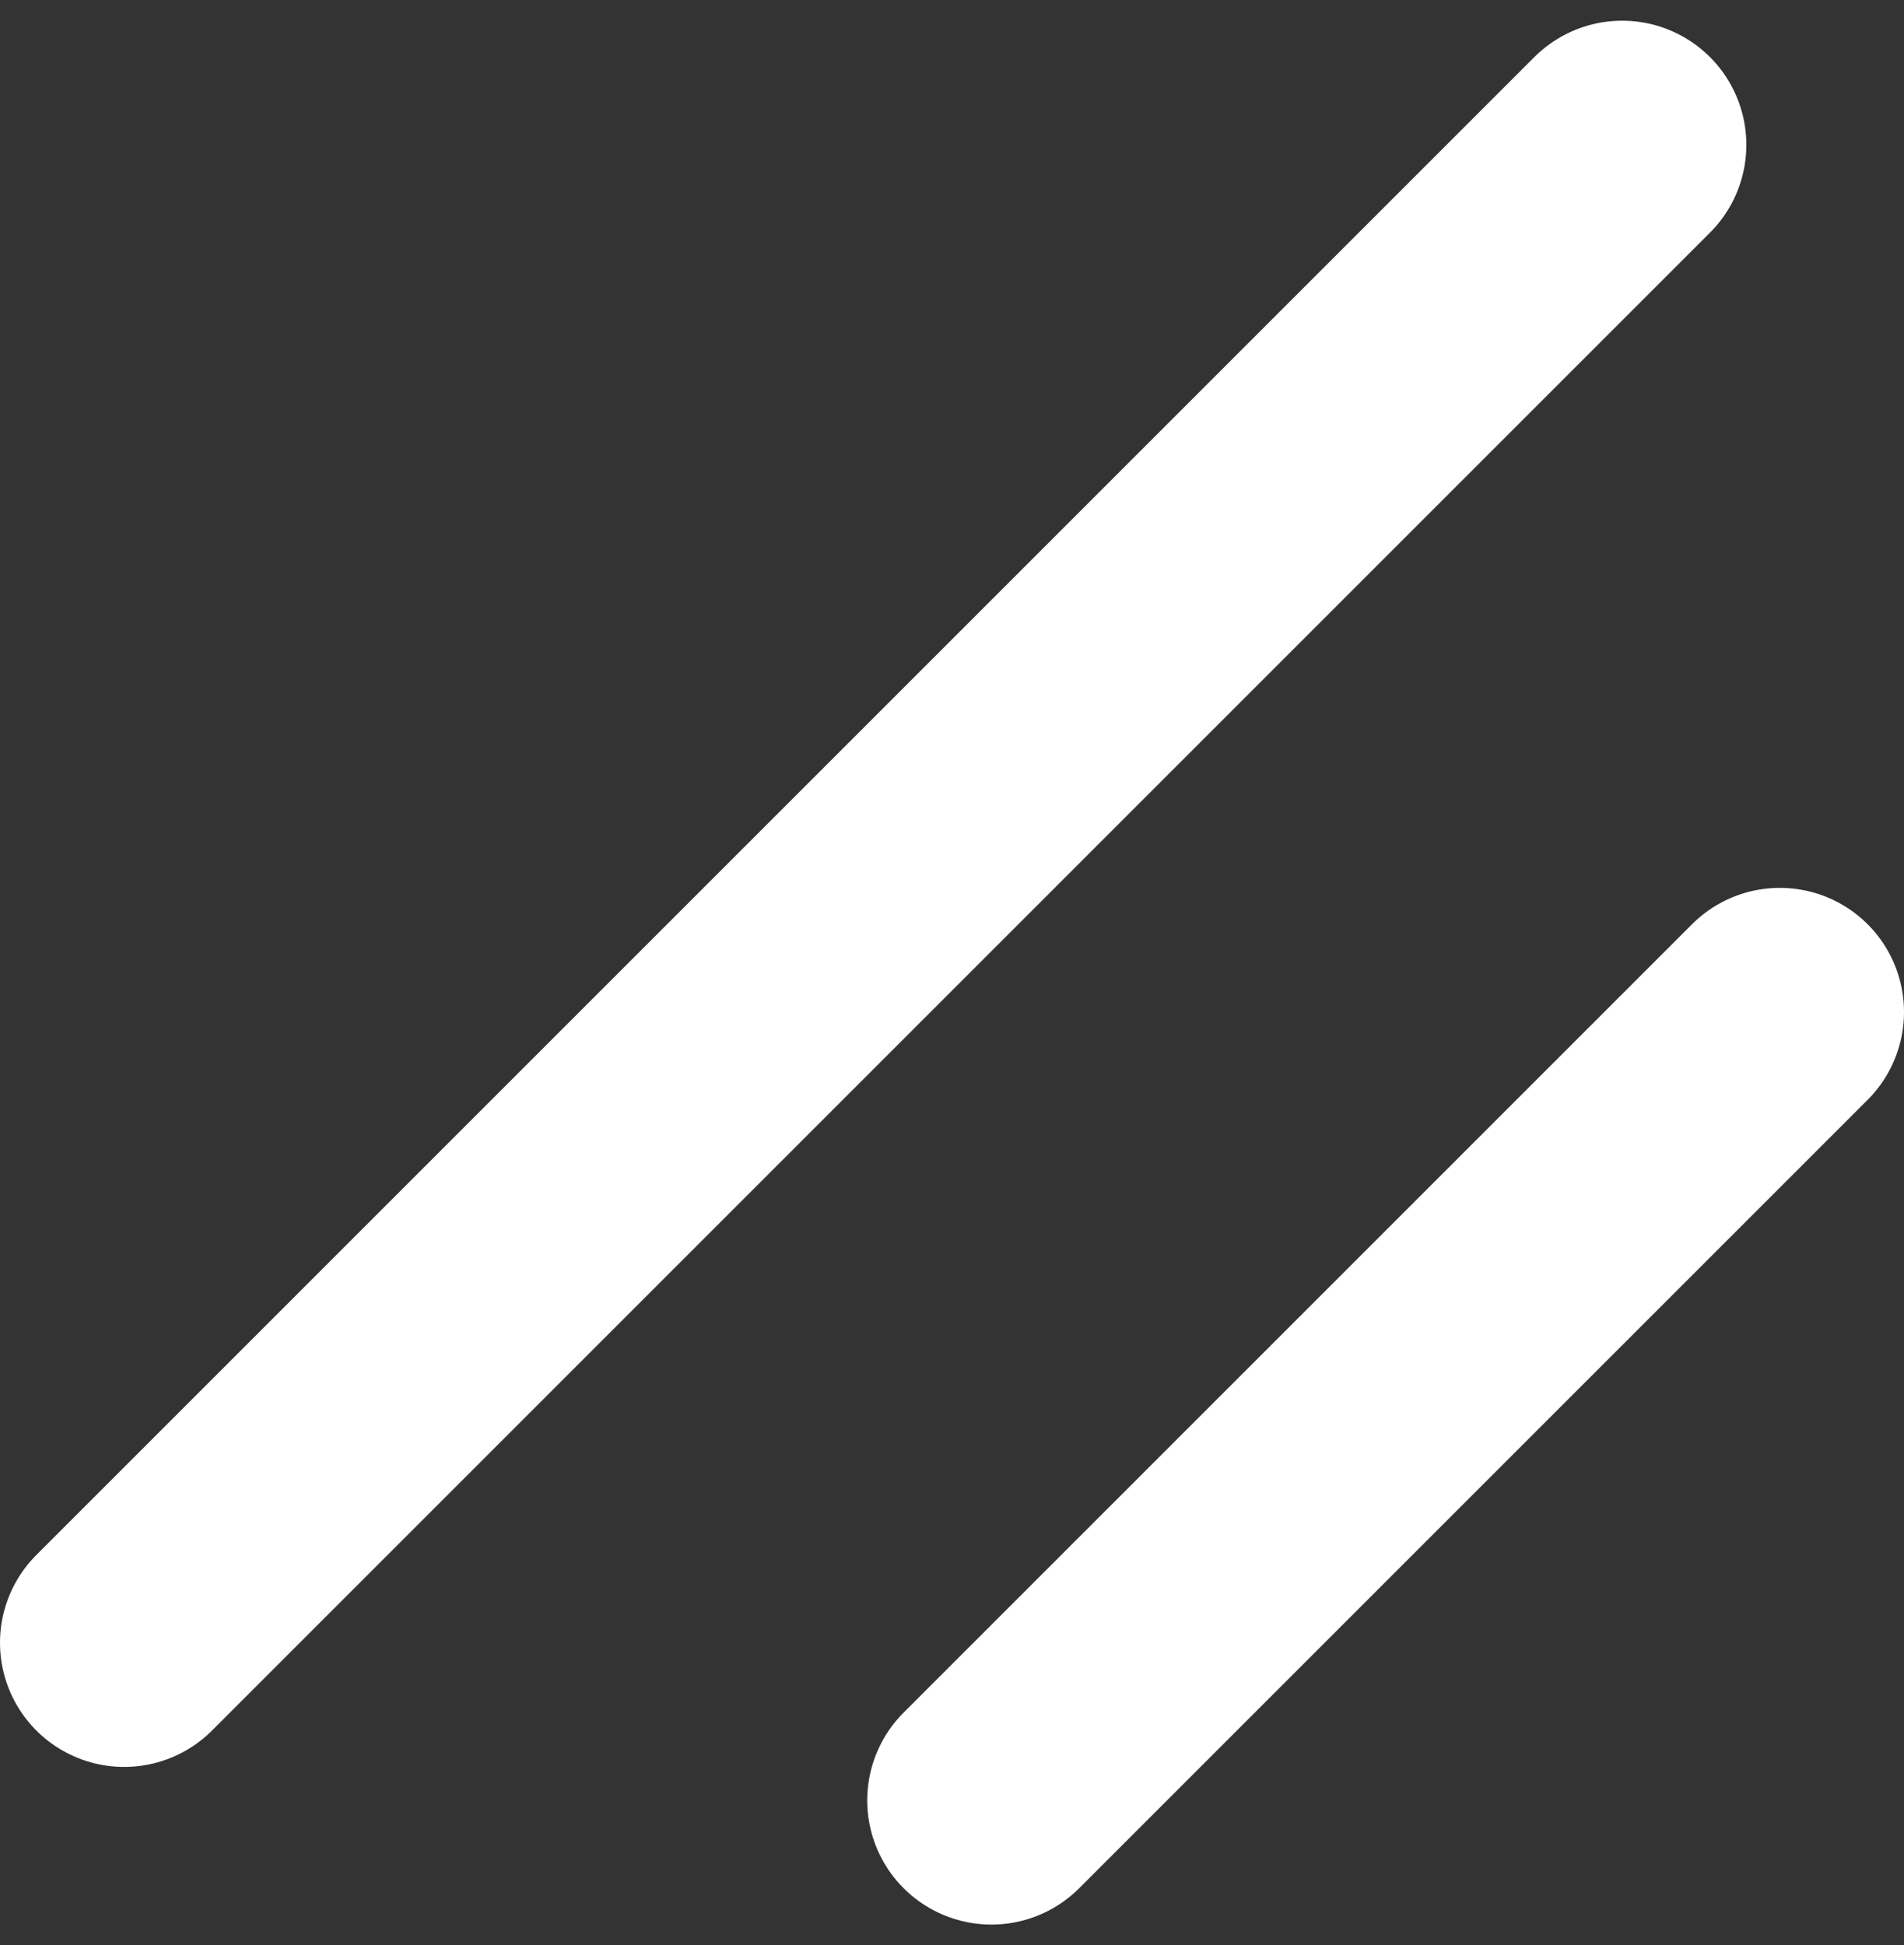
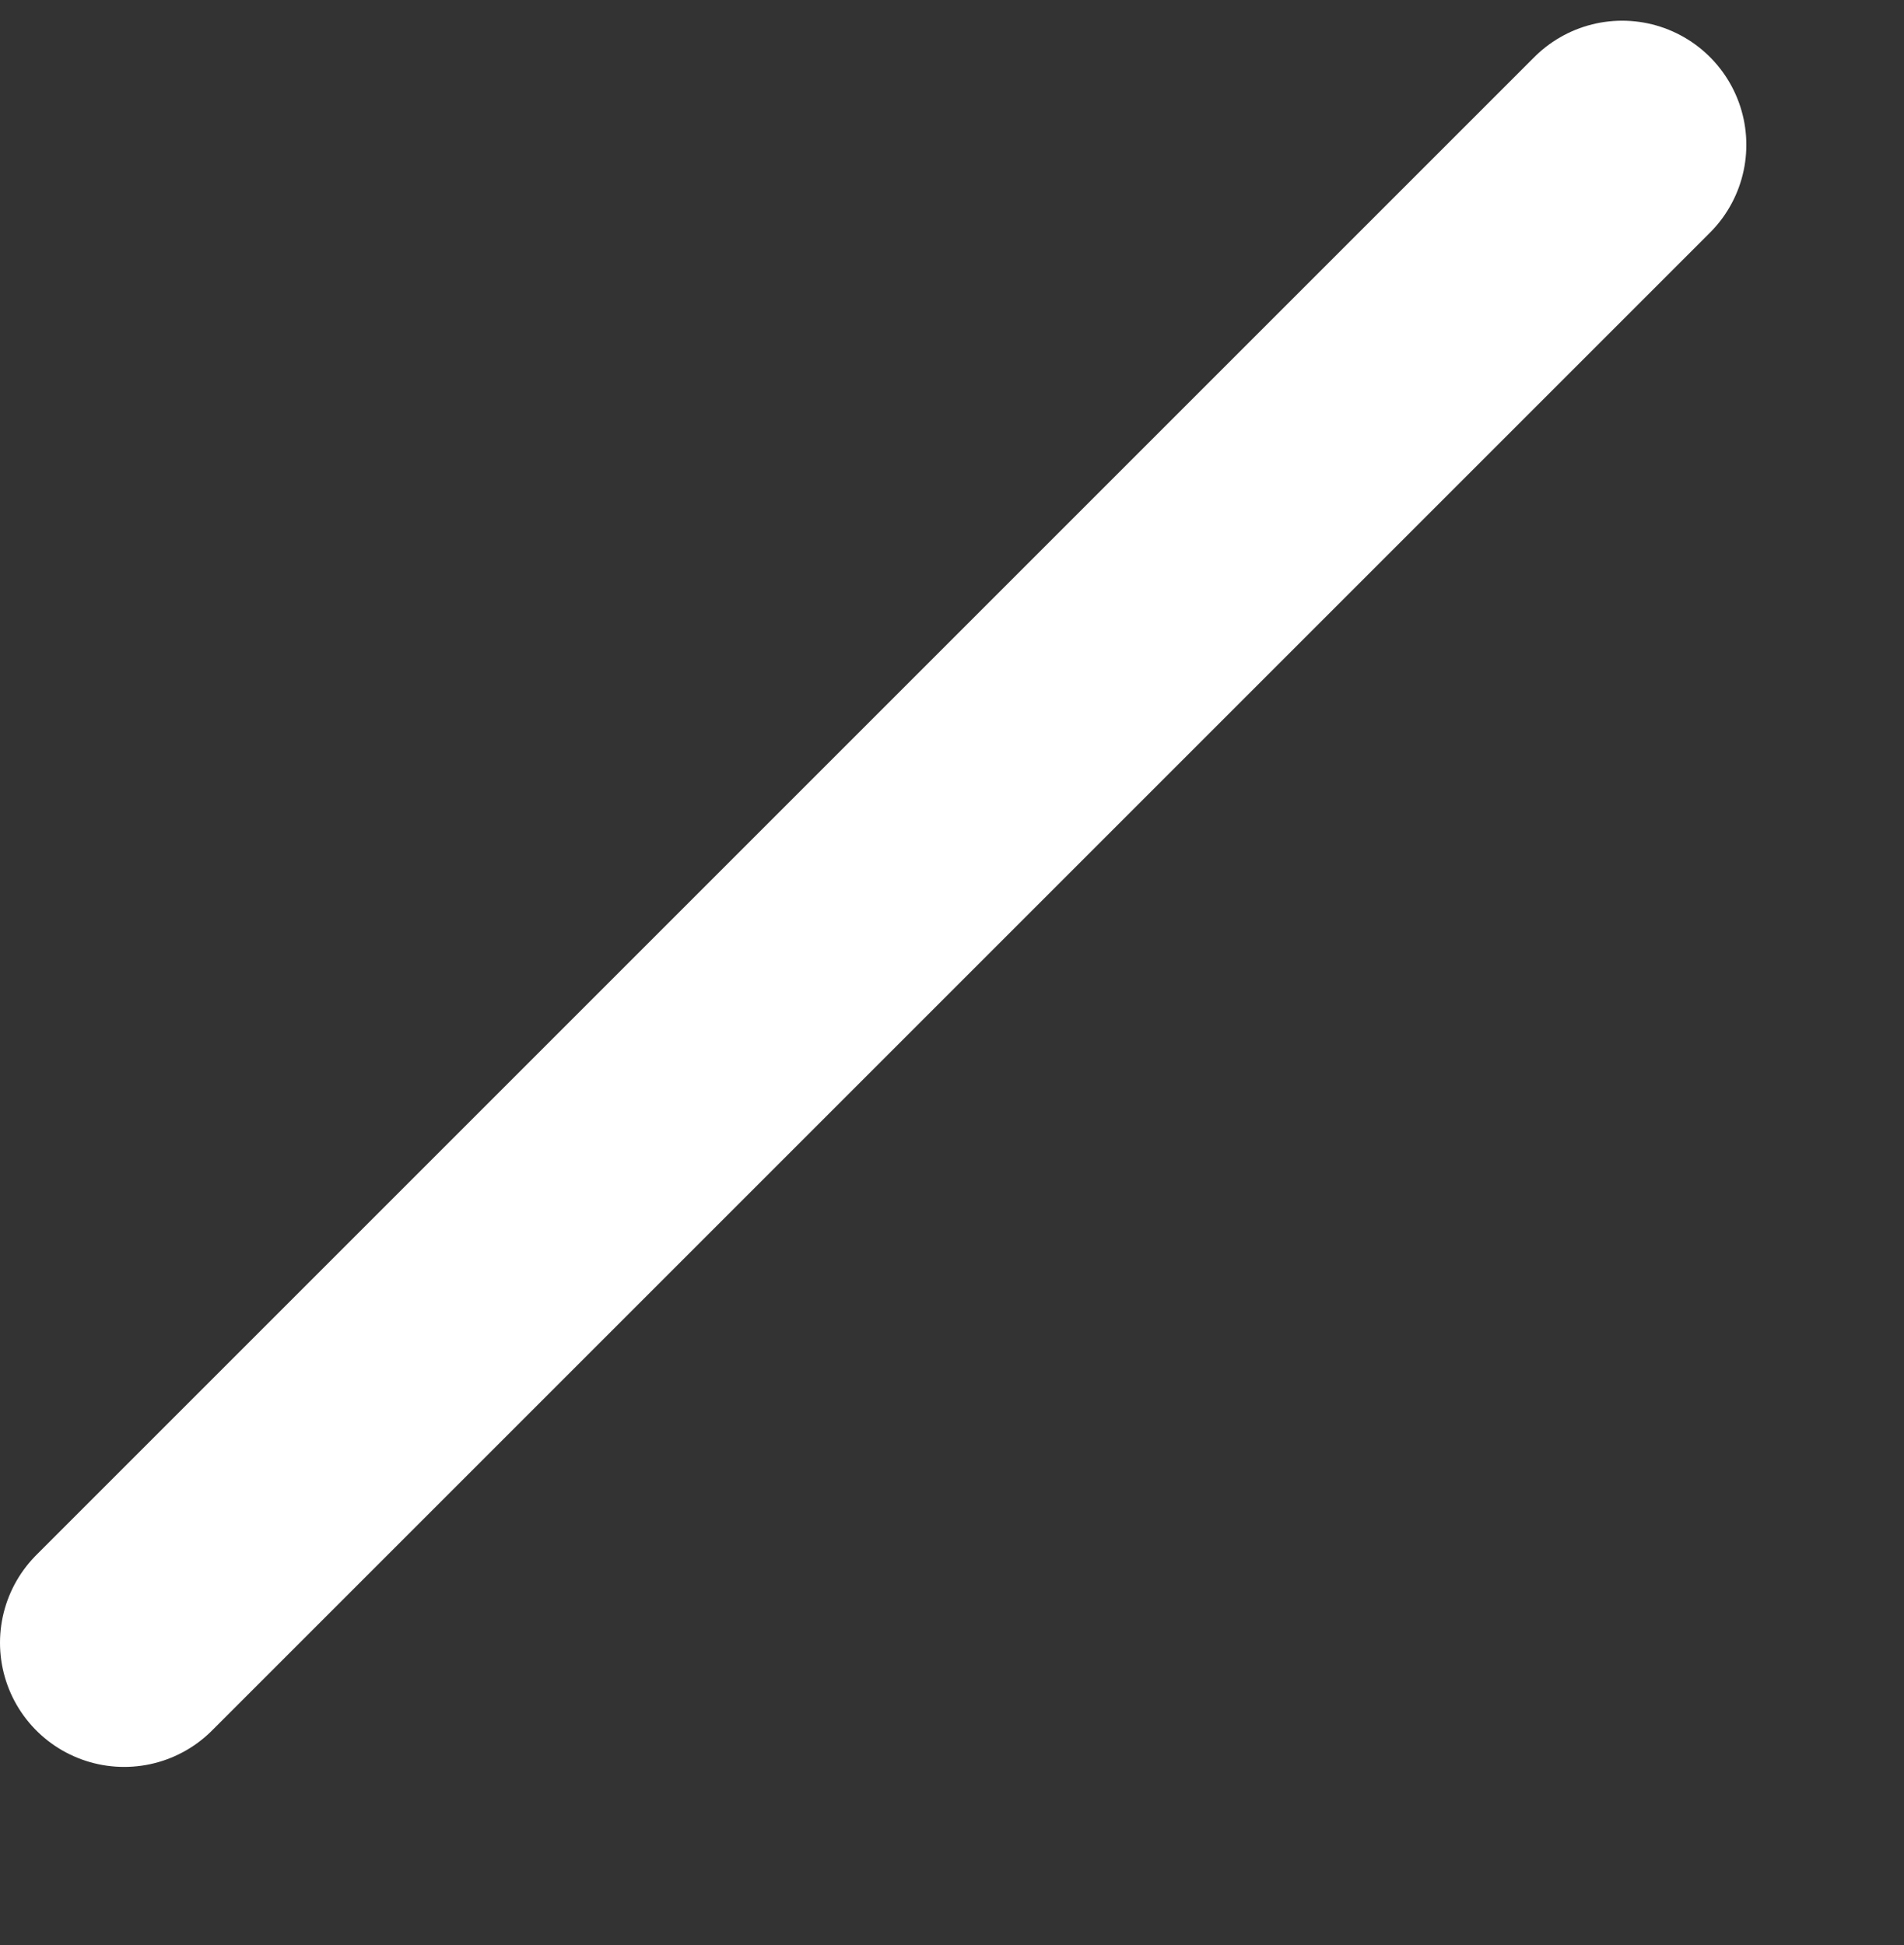
<svg xmlns="http://www.w3.org/2000/svg" width="46" height="47" viewBox="0 0 46 47" fill="none">
  <rect x="0" y="0" width="46" height="47" fill="#333333" stroke="none" />
-   <path d="M43 24.452L23.952 43.5" stroke="white" stroke-width="6" stroke-linecap="round" stroke-linejoin="round" />
  <path d="M39.191 3.5L3 39.691" stroke="white" stroke-width="6" stroke-linecap="round" stroke-linejoin="round" />
</svg>